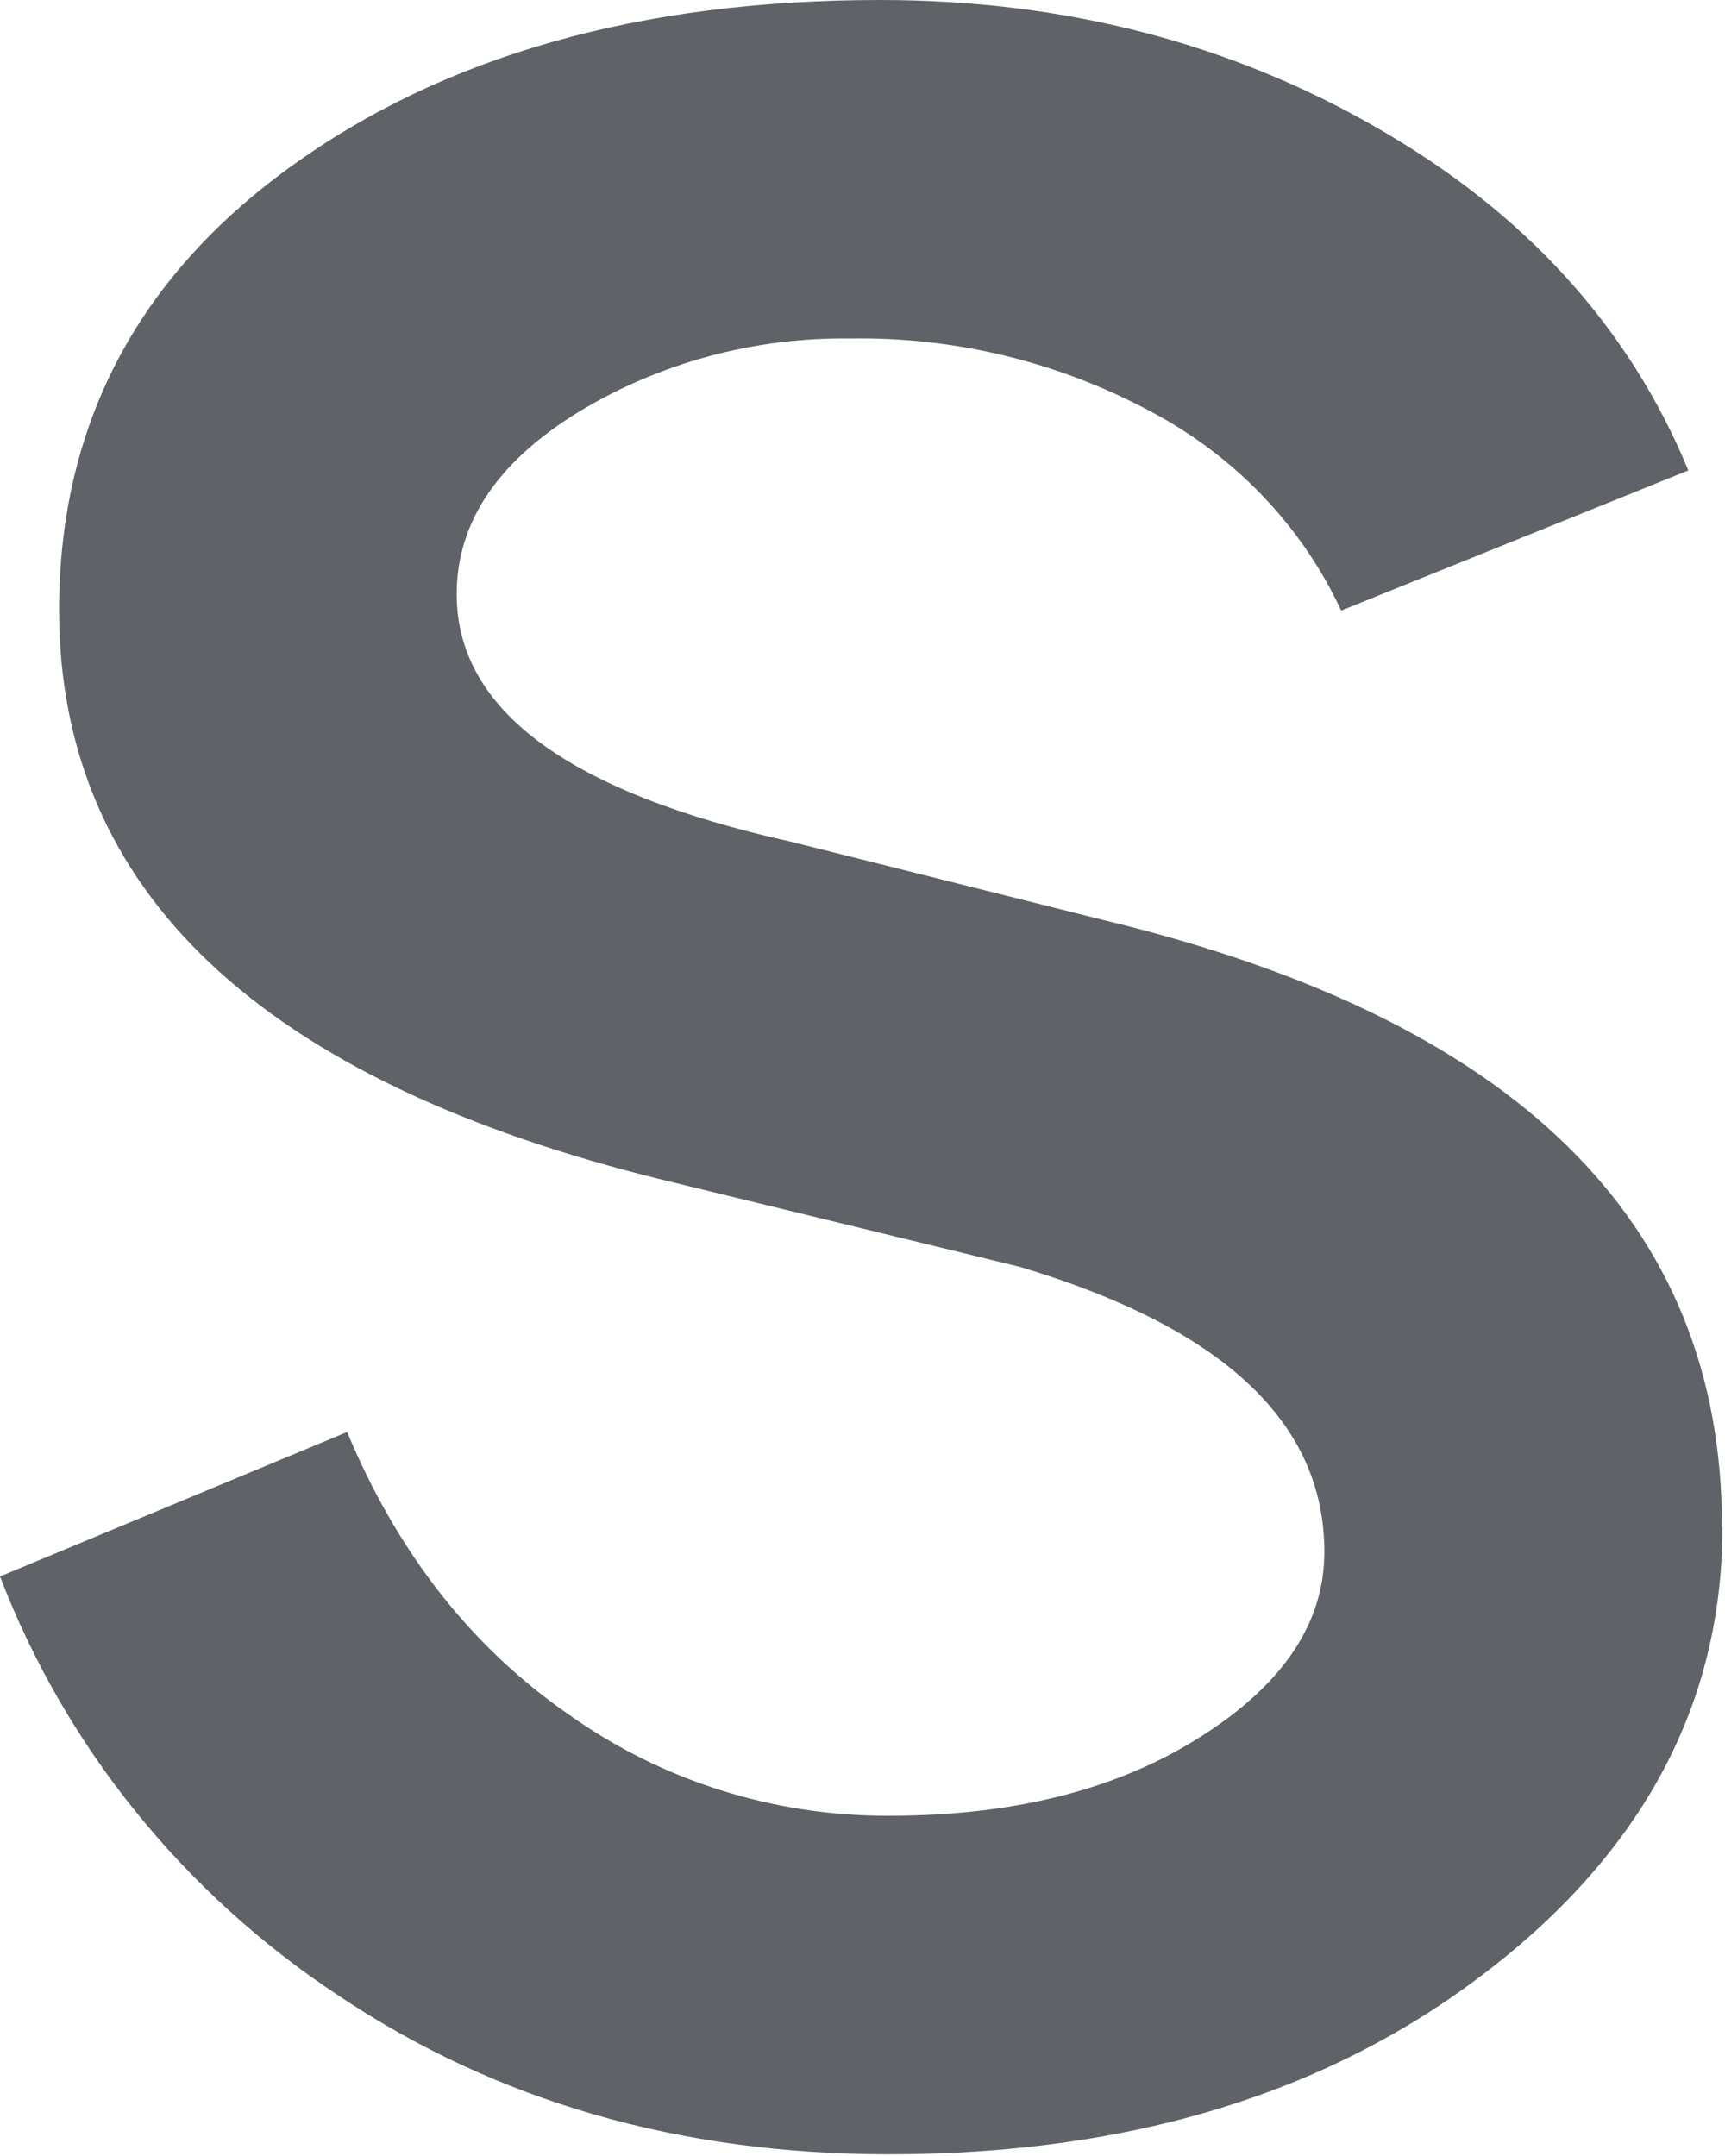
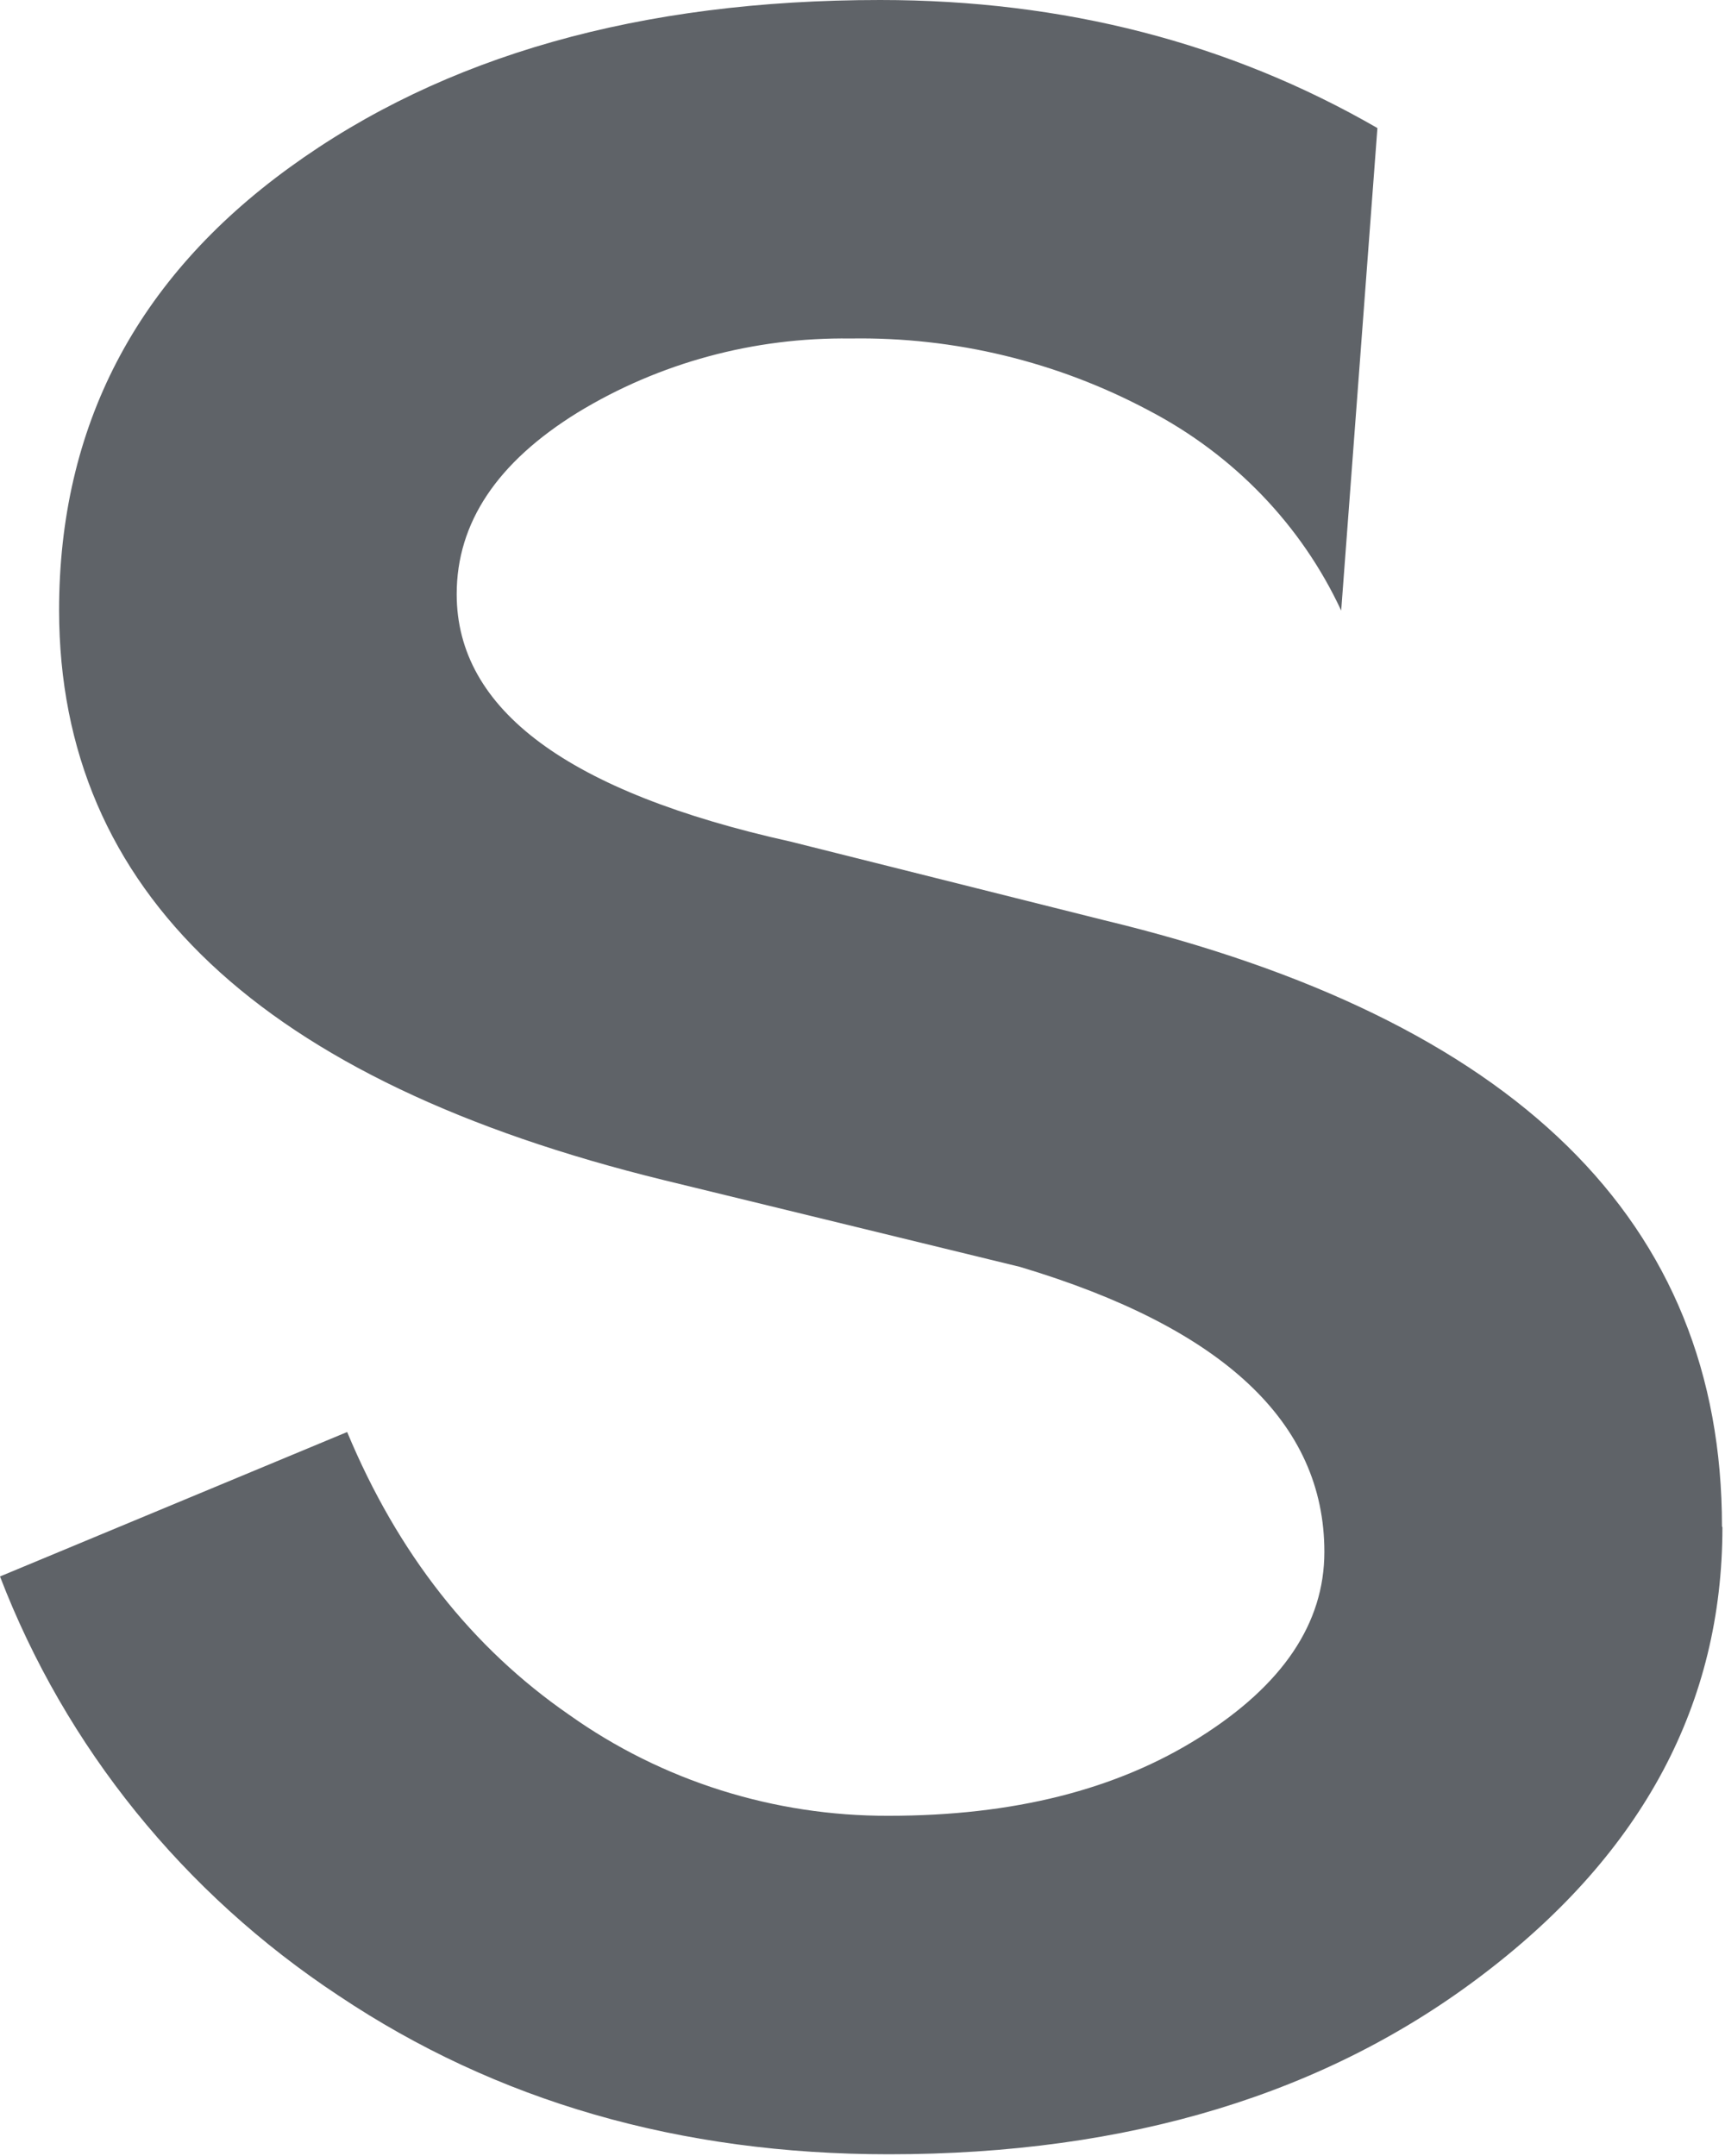
<svg xmlns="http://www.w3.org/2000/svg" fill="none" height="100%" overflow="visible" preserveAspectRatio="none" style="display: block;" viewBox="0 0 4 5" width="100%">
-   <path d="M3.994 3.542C3.994 3.95 3.81 4.295 3.444 4.575C3.078 4.856 2.617 4.996 2.061 4.996C1.576 4.996 1.151 4.873 0.785 4.628C0.426 4.391 0.152 4.052 0 3.656L0.805 3.321C0.922 3.602 1.094 3.821 1.32 3.977C1.535 4.13 1.795 4.212 2.061 4.211C2.349 4.211 2.589 4.151 2.782 4.029C2.974 3.908 3.071 3.765 3.071 3.599C3.071 3.299 2.836 3.079 2.365 2.938L1.54 2.737C0.605 2.508 0.138 2.067 0.137 1.416C0.137 0.989 0.316 0.646 0.672 0.388C1.029 0.129 1.485 -0 2.041 3.92982e-07C2.466 3.92982e-07 2.851 0.099 3.194 0.297C3.537 0.494 3.778 0.759 3.915 1.091L3.11 1.416C3.018 1.218 2.861 1.055 2.664 0.952C2.452 0.839 2.214 0.781 1.972 0.785C1.749 0.782 1.529 0.841 1.339 0.957C1.153 1.072 1.059 1.212 1.059 1.378C1.059 1.646 1.317 1.837 1.834 1.952L2.56 2.134C3.515 2.364 3.993 2.833 3.993 3.54" fill="#5F6368" id="Vector" />
+   <path d="M3.994 3.542C3.994 3.95 3.81 4.295 3.444 4.575C3.078 4.856 2.617 4.996 2.061 4.996C1.576 4.996 1.151 4.873 0.785 4.628C0.426 4.391 0.152 4.052 0 3.656L0.805 3.321C0.922 3.602 1.094 3.821 1.32 3.977C1.535 4.13 1.795 4.212 2.061 4.211C2.349 4.211 2.589 4.151 2.782 4.029C2.974 3.908 3.071 3.765 3.071 3.599C3.071 3.299 2.836 3.079 2.365 2.938L1.54 2.737C0.605 2.508 0.138 2.067 0.137 1.416C0.137 0.989 0.316 0.646 0.672 0.388C1.029 0.129 1.485 -0 2.041 3.92982e-07C2.466 3.92982e-07 2.851 0.099 3.194 0.297L3.11 1.416C3.018 1.218 2.861 1.055 2.664 0.952C2.452 0.839 2.214 0.781 1.972 0.785C1.749 0.782 1.529 0.841 1.339 0.957C1.153 1.072 1.059 1.212 1.059 1.378C1.059 1.646 1.317 1.837 1.834 1.952L2.56 2.134C3.515 2.364 3.993 2.833 3.993 3.54" fill="#5F6368" id="Vector" />
</svg>